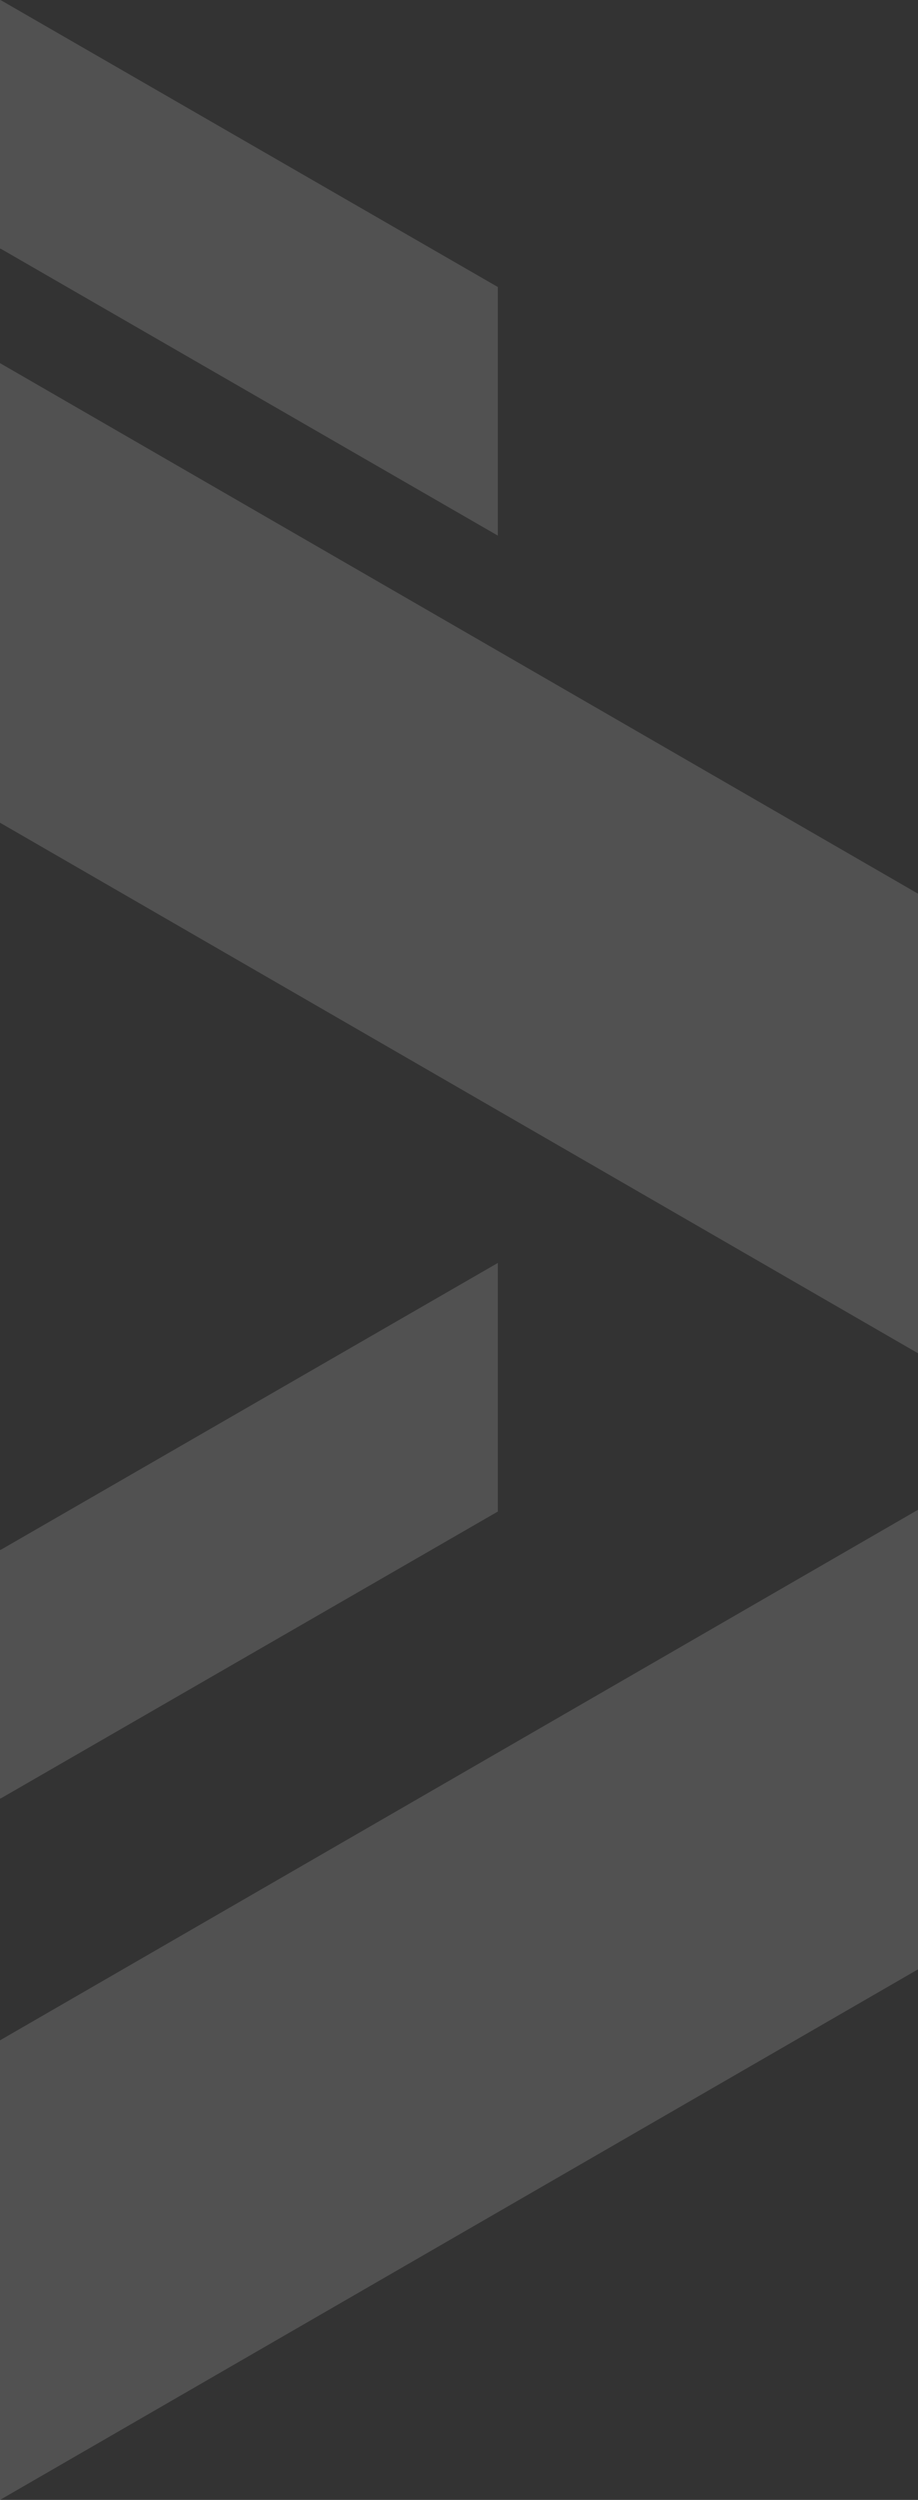
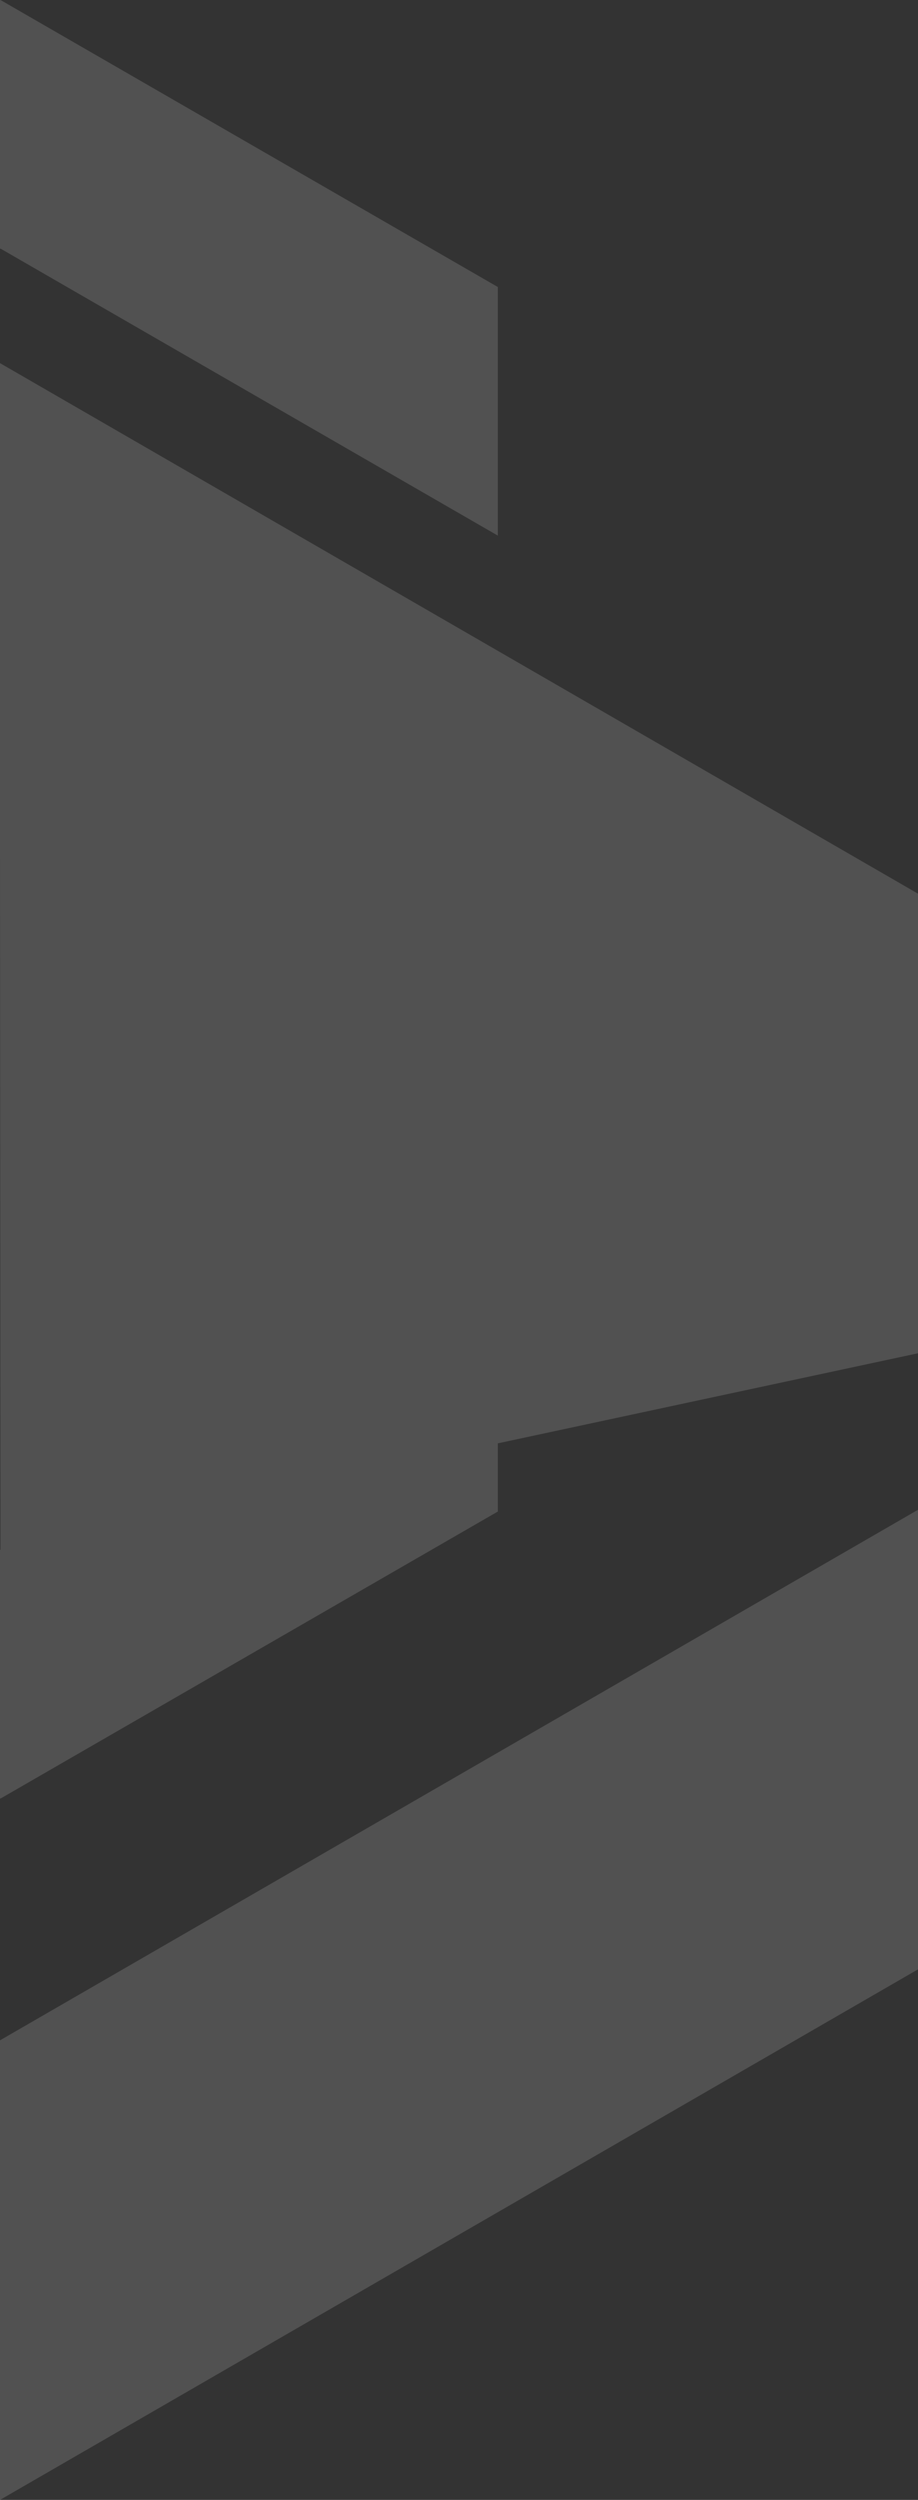
<svg xmlns="http://www.w3.org/2000/svg" width="441" height="1200" viewBox="0 0 441 1200" fill="none">
  <rect x="0" y="0" width="441" height="1200" fill="#333333" stroke="none" />
-   <path d="M0 979.405V1200L441 945.328V724.724L0 979.405ZM0.237 744.017L0 743.88V863.209L0.237 863.346L239.157 725.567V606.239L0.237 744.017ZM0 394.911L441 649.592V428.991L0 174.309V394.911ZM0 0.136V119.465L0.237 119.328L239.157 257.106V137.776L0.237 0L0 0.136Z" fill="white" fill-opacity="0.15" />
+   <path d="M0 979.405V1200L441 945.328V724.724L0 979.405ZM0.237 744.017L0 743.88V863.209L0.237 863.346L239.157 725.567V606.239L0.237 744.017ZL441 649.592V428.991L0 174.309V394.911ZM0 0.136V119.465L0.237 119.328L239.157 257.106V137.776L0.237 0L0 0.136Z" fill="white" fill-opacity="0.15" />
</svg>